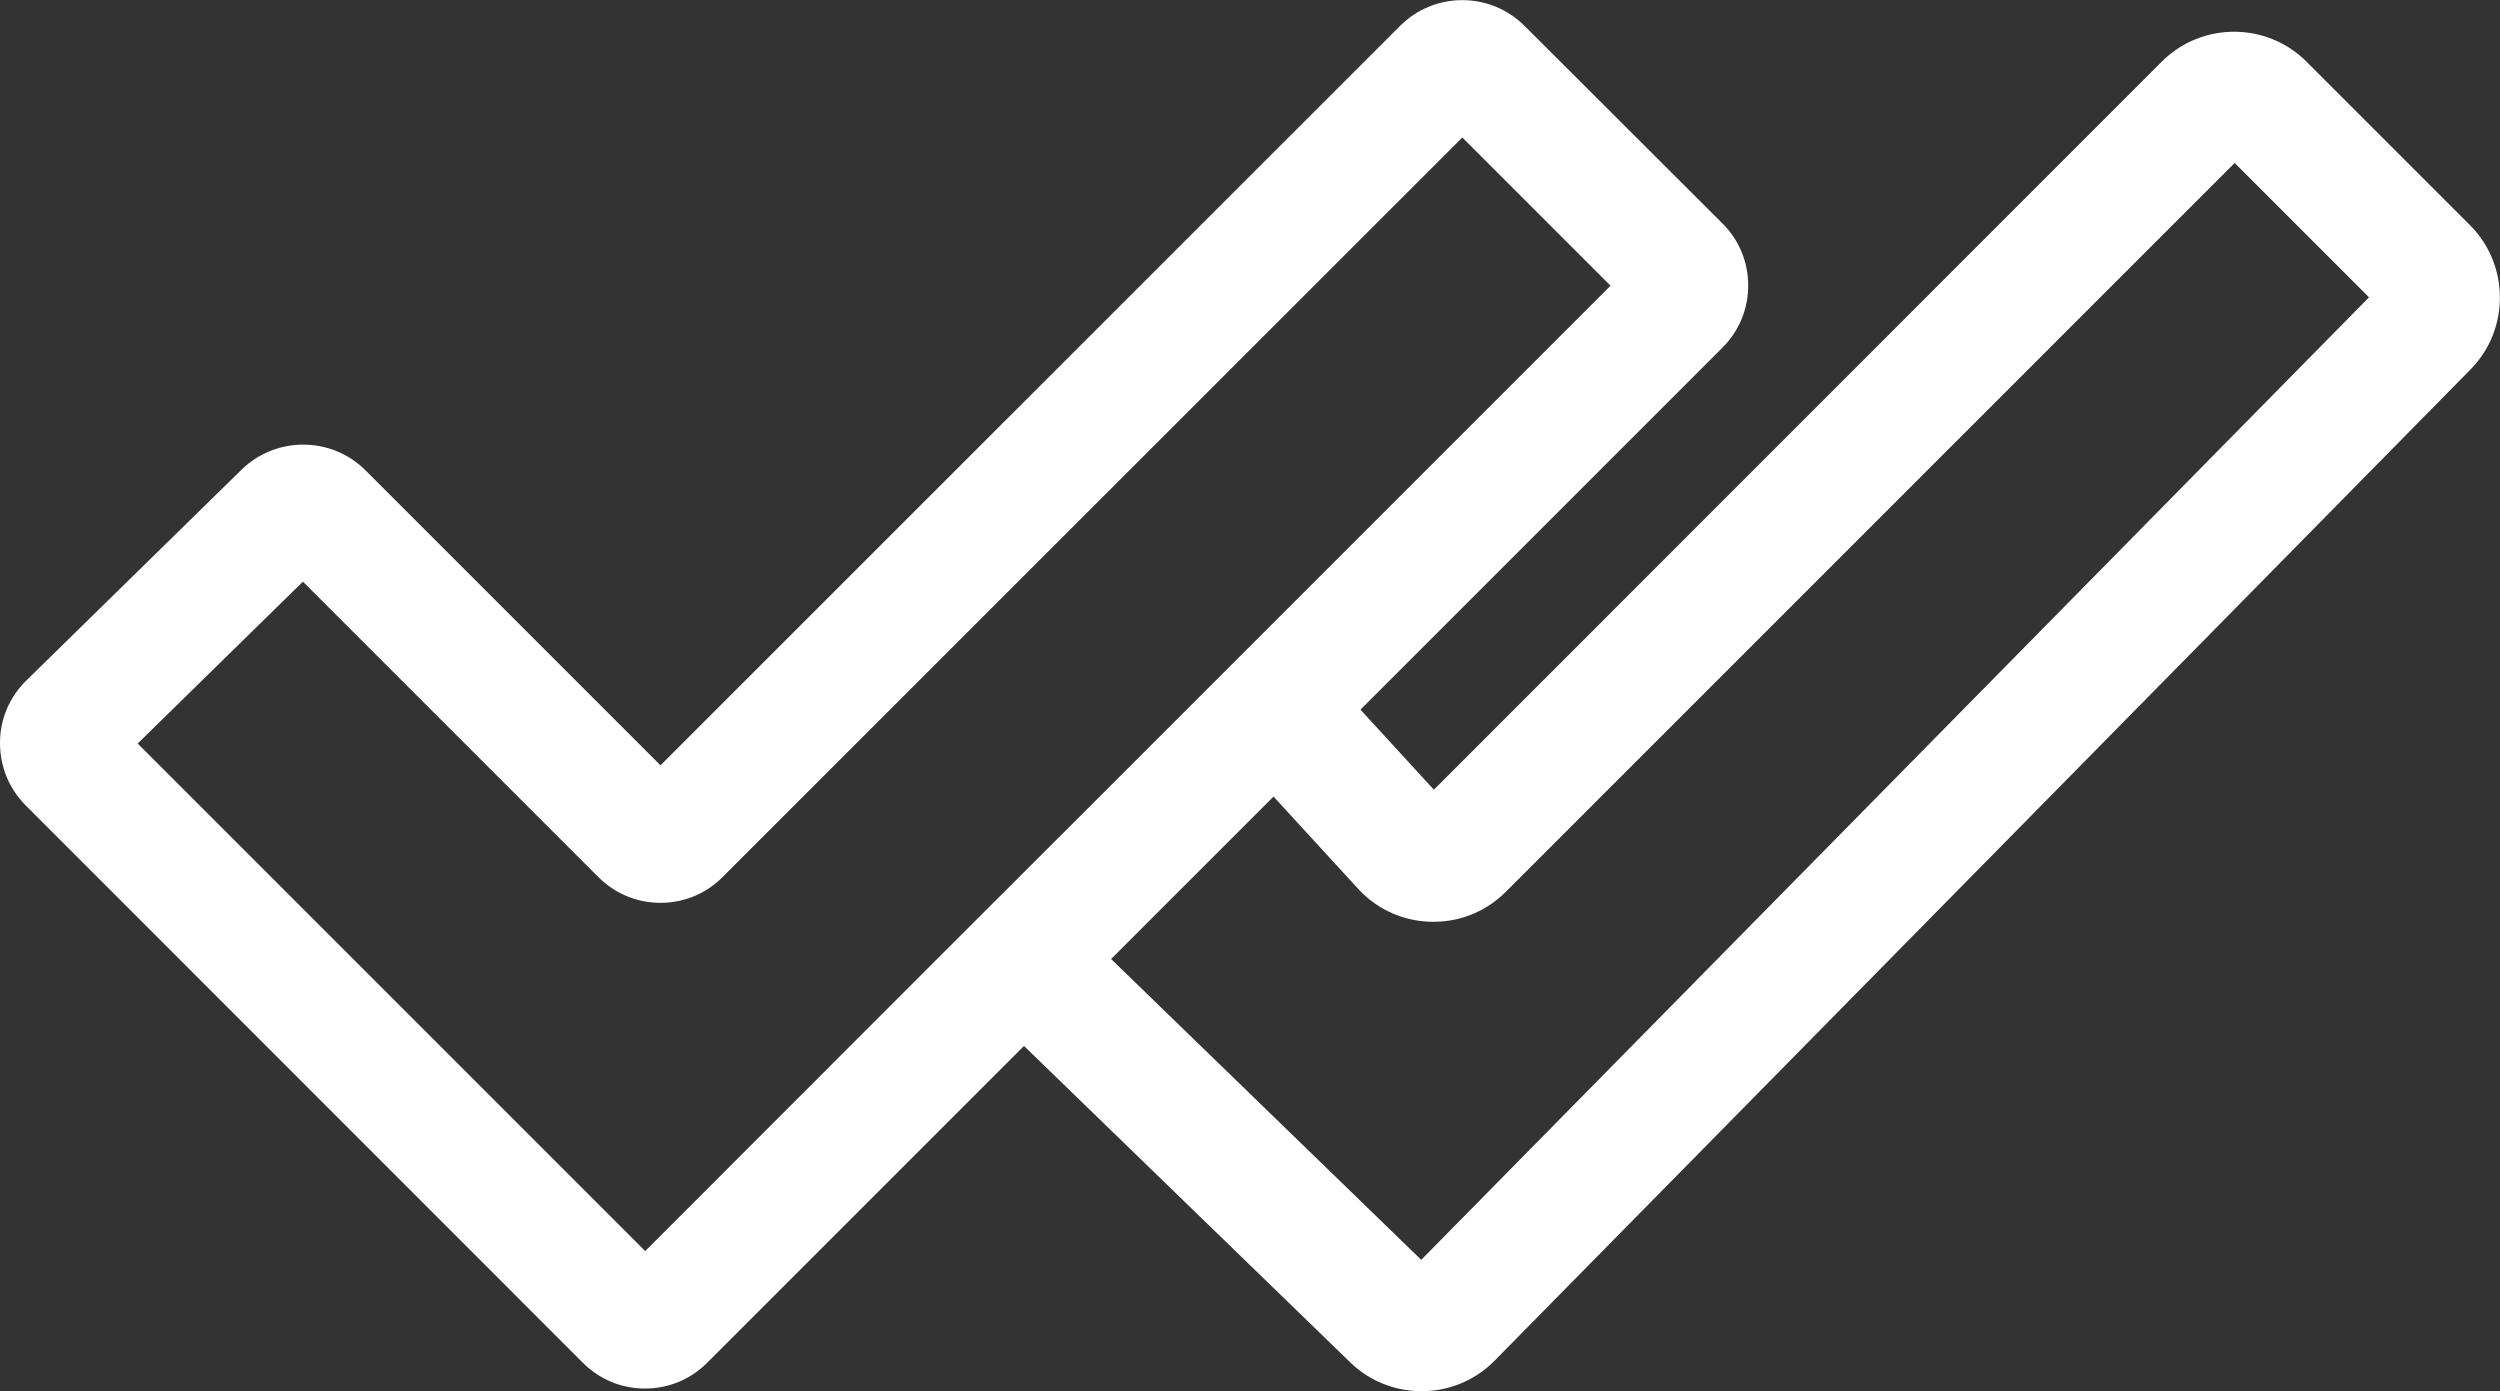
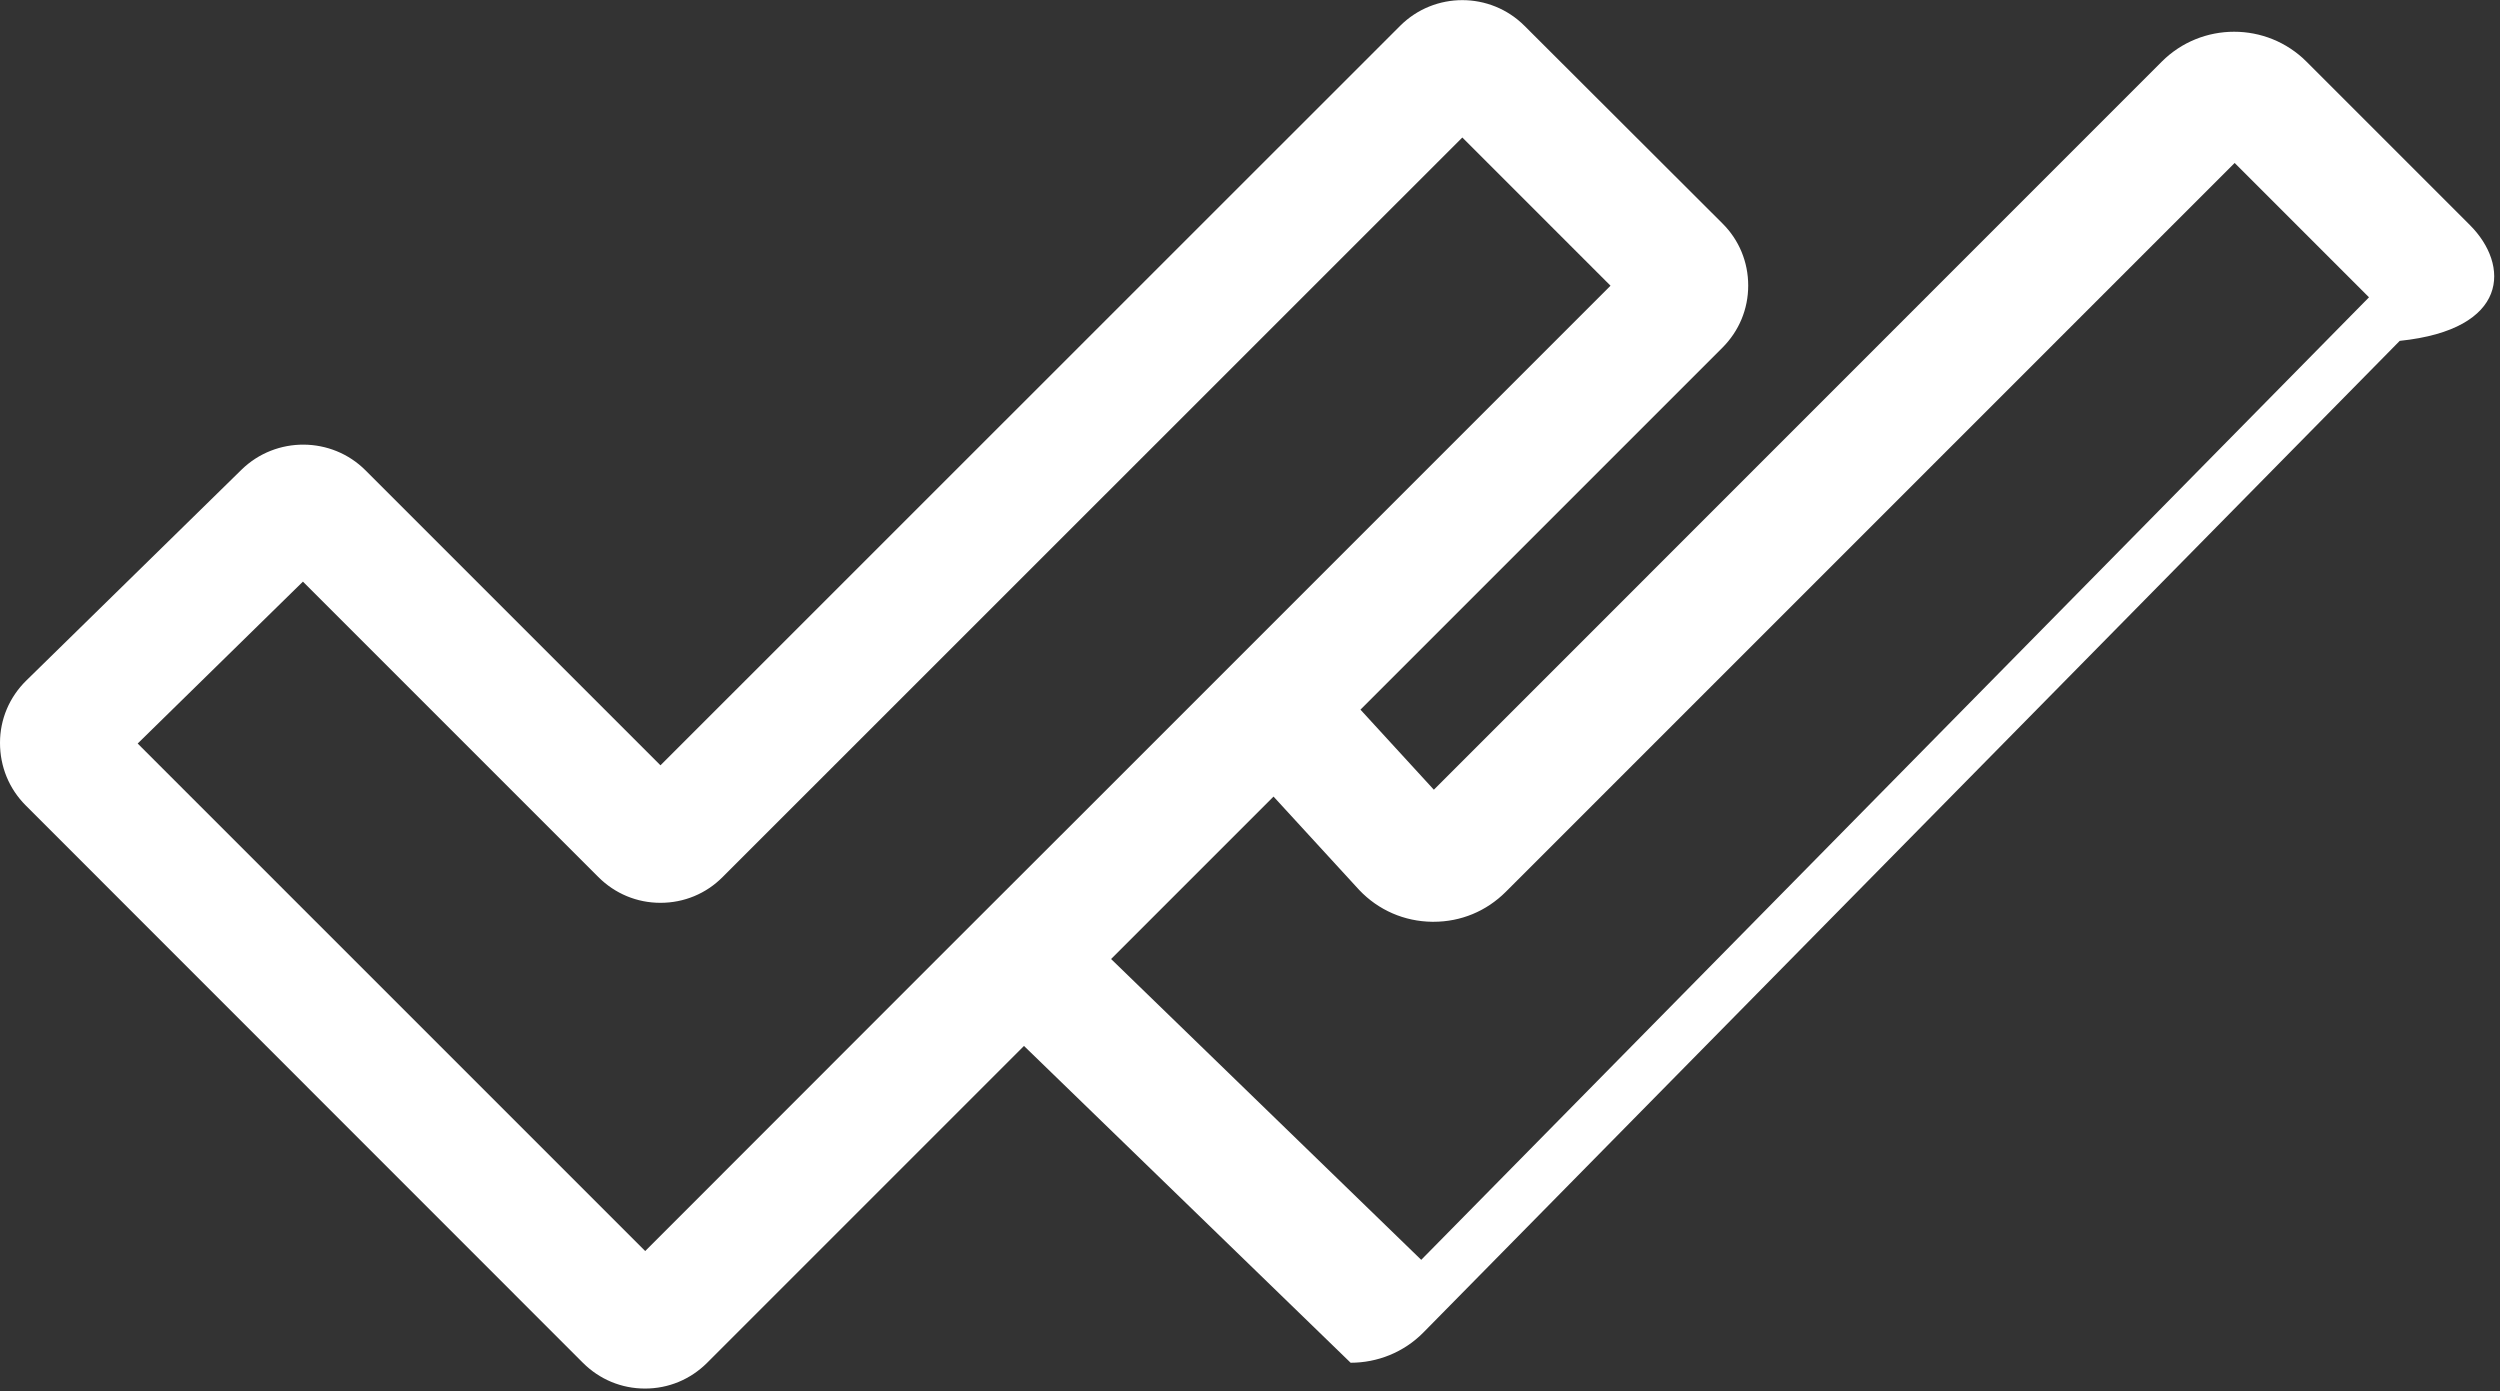
<svg xmlns="http://www.w3.org/2000/svg" version="1.1" id="Слой_1" x="0px" y="0px" viewBox="0 0 142.36 79.22" style="enable-background:new 0 0 142.36 79.22;" xml:space="preserve">
  <rect x="0" y="0" width="142.36" height="79.22" fill="#333333" stroke="none" />
  <style type="text/css">
	.st0{fill-rule:evenodd;clip-rule:evenodd;fill:#E52521;}
	.st1{fill:#E7343C;}
	.st2{fill:#E52521;}
	.st3{fill-rule:evenodd;clip-rule:evenodd;fill:none;}
	.st4{clip-path:url(#SVGID_00000000932559159005988970000003019730737143123120_);}
	.st5{clip-path:url(#SVGID_00000152953011193101424040000010000171705728400792_);}
	.st6{fill:none;stroke:#EA0029;stroke-width:1.3;stroke-miterlimit:10;}
	.st7{fill:#EA0029;}
	.st8{fill:#FFFFFF;}
</style>
-   <path class="st8" d="M140.65,12.82l-9.31-9.31c-2.27-2.27-5.97-2.27-8.24,0L81.65,44.97l-4.18-4.56l20.61-20.61  c0.95-0.95,1.47-2.2,1.47-3.54c0-1.34-0.52-2.6-1.47-3.54L86.81,1.47c-1.95-1.95-5.13-1.95-7.08,0L37.61,43.58L20.81,26.78  c-1.93-1.93-5.09-1.95-7.05-0.04L1.5,38.75c-0.96,0.94-1.5,2.2-1.5,3.55s0.51,2.61,1.47,3.57L33.19,77.6  c0.95,0.95,2.2,1.47,3.54,1.47s2.59-0.52,3.54-1.47l18.04-18.04L76.91,77.6c1.12,1.08,2.58,1.62,4.04,1.62  c1.51,0,3.02-0.58,4.15-1.73l55.59-56.46C142.92,18.76,142.91,15.08,140.65,12.82z M36.74,71.24l-28.9-28.9l9.41-9.22l16.82,16.82  c0.95,0.95,2.2,1.47,3.54,1.47s2.6-0.52,3.54-1.47L83.27,7.83l8.44,8.44L62.85,45.13l-9.56,9.55l0,0L36.74,71.24z M80.93,71.74  L63.27,54.61l4.69-4.69l4.56-4.56l4.88,5.32c1.09,1.15,2.57,1.79,4.15,1.81c0.03,0,0.05,0,0.08,0c1.56,0,3.01-0.6,4.12-1.71  l41.5-41.5l7.65,7.65L80.93,71.74z" />
+   <path class="st8" d="M140.65,12.82l-9.31-9.31c-2.27-2.27-5.97-2.27-8.24,0L81.65,44.97l-4.18-4.56l20.61-20.61  c0.95-0.95,1.47-2.2,1.47-3.54c0-1.34-0.52-2.6-1.47-3.54L86.81,1.47c-1.95-1.95-5.13-1.95-7.08,0L37.61,43.58L20.81,26.78  c-1.93-1.93-5.09-1.95-7.05-0.04L1.5,38.75c-0.96,0.94-1.5,2.2-1.5,3.55s0.51,2.61,1.47,3.57L33.19,77.6  c0.95,0.95,2.2,1.47,3.54,1.47s2.59-0.52,3.54-1.47l18.04-18.04L76.91,77.6c1.51,0,3.02-0.58,4.15-1.73l55.59-56.46C142.92,18.76,142.91,15.08,140.65,12.82z M36.74,71.24l-28.9-28.9l9.41-9.22l16.82,16.82  c0.95,0.95,2.2,1.47,3.54,1.47s2.6-0.52,3.54-1.47L83.27,7.83l8.44,8.44L62.85,45.13l-9.56,9.55l0,0L36.74,71.24z M80.93,71.74  L63.27,54.61l4.69-4.69l4.56-4.56l4.88,5.32c1.09,1.15,2.57,1.79,4.15,1.81c0.03,0,0.05,0,0.08,0c1.56,0,3.01-0.6,4.12-1.71  l41.5-41.5l7.65,7.65L80.93,71.74z" />
</svg>